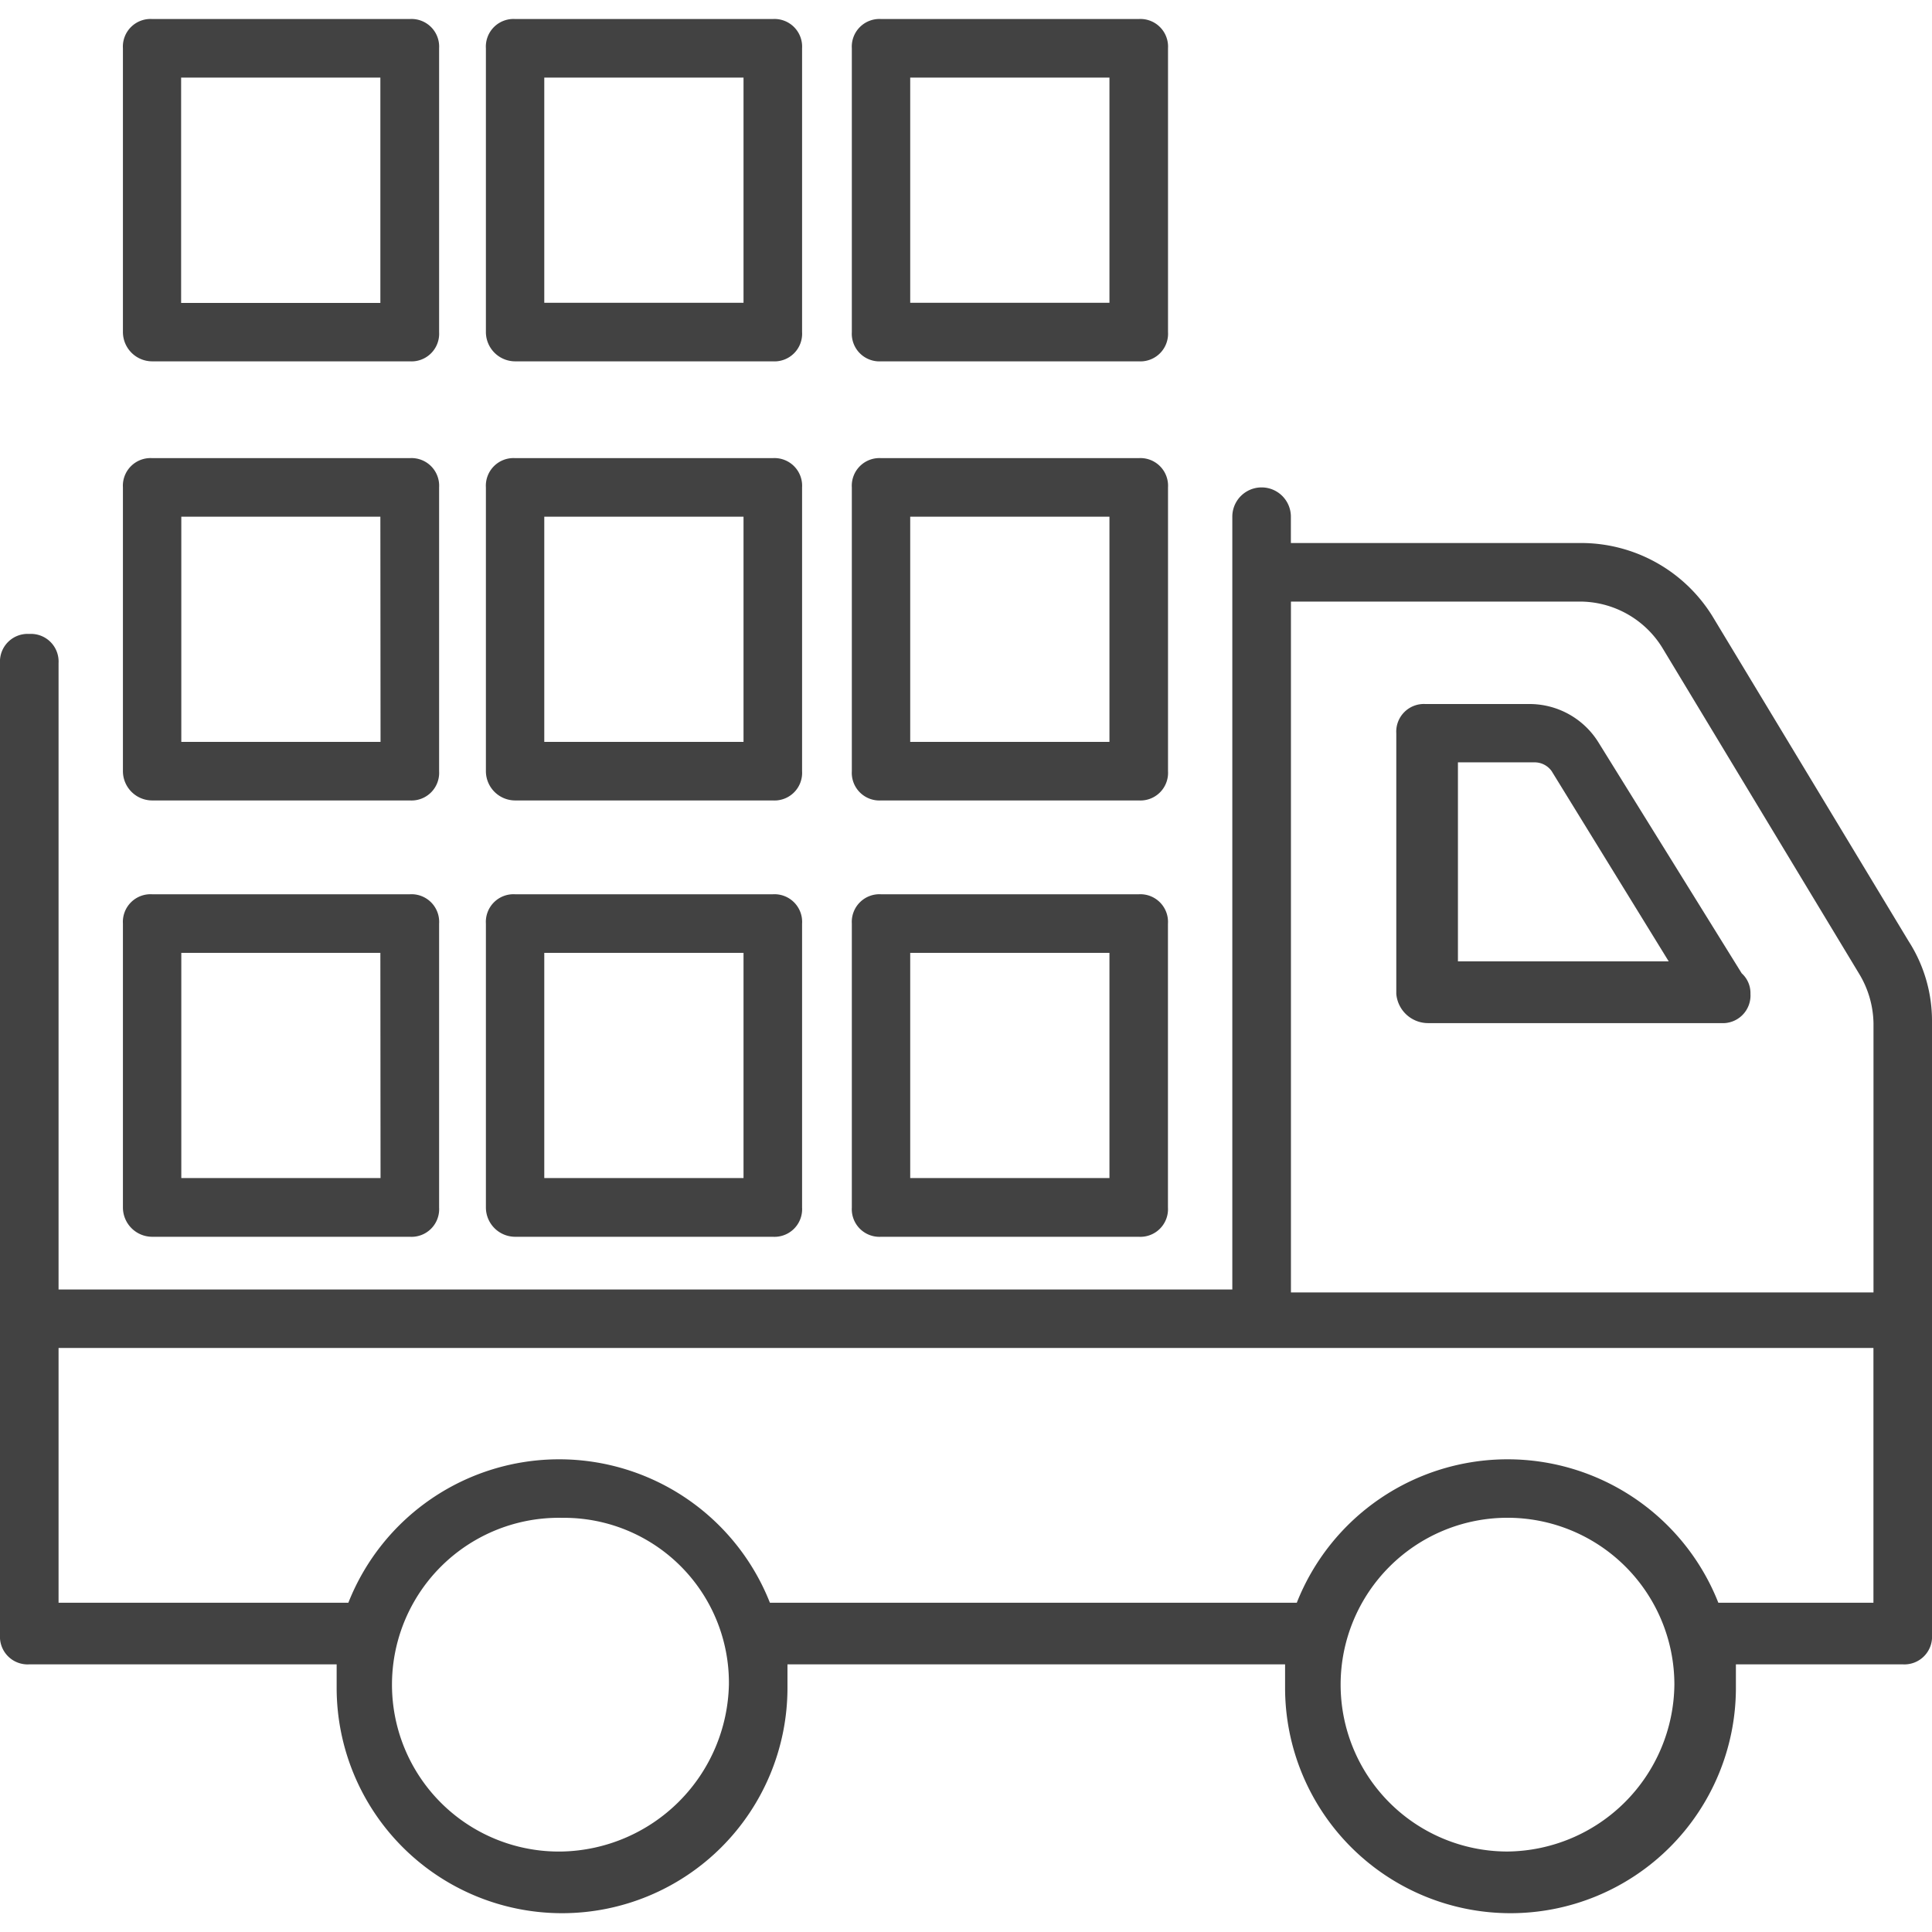
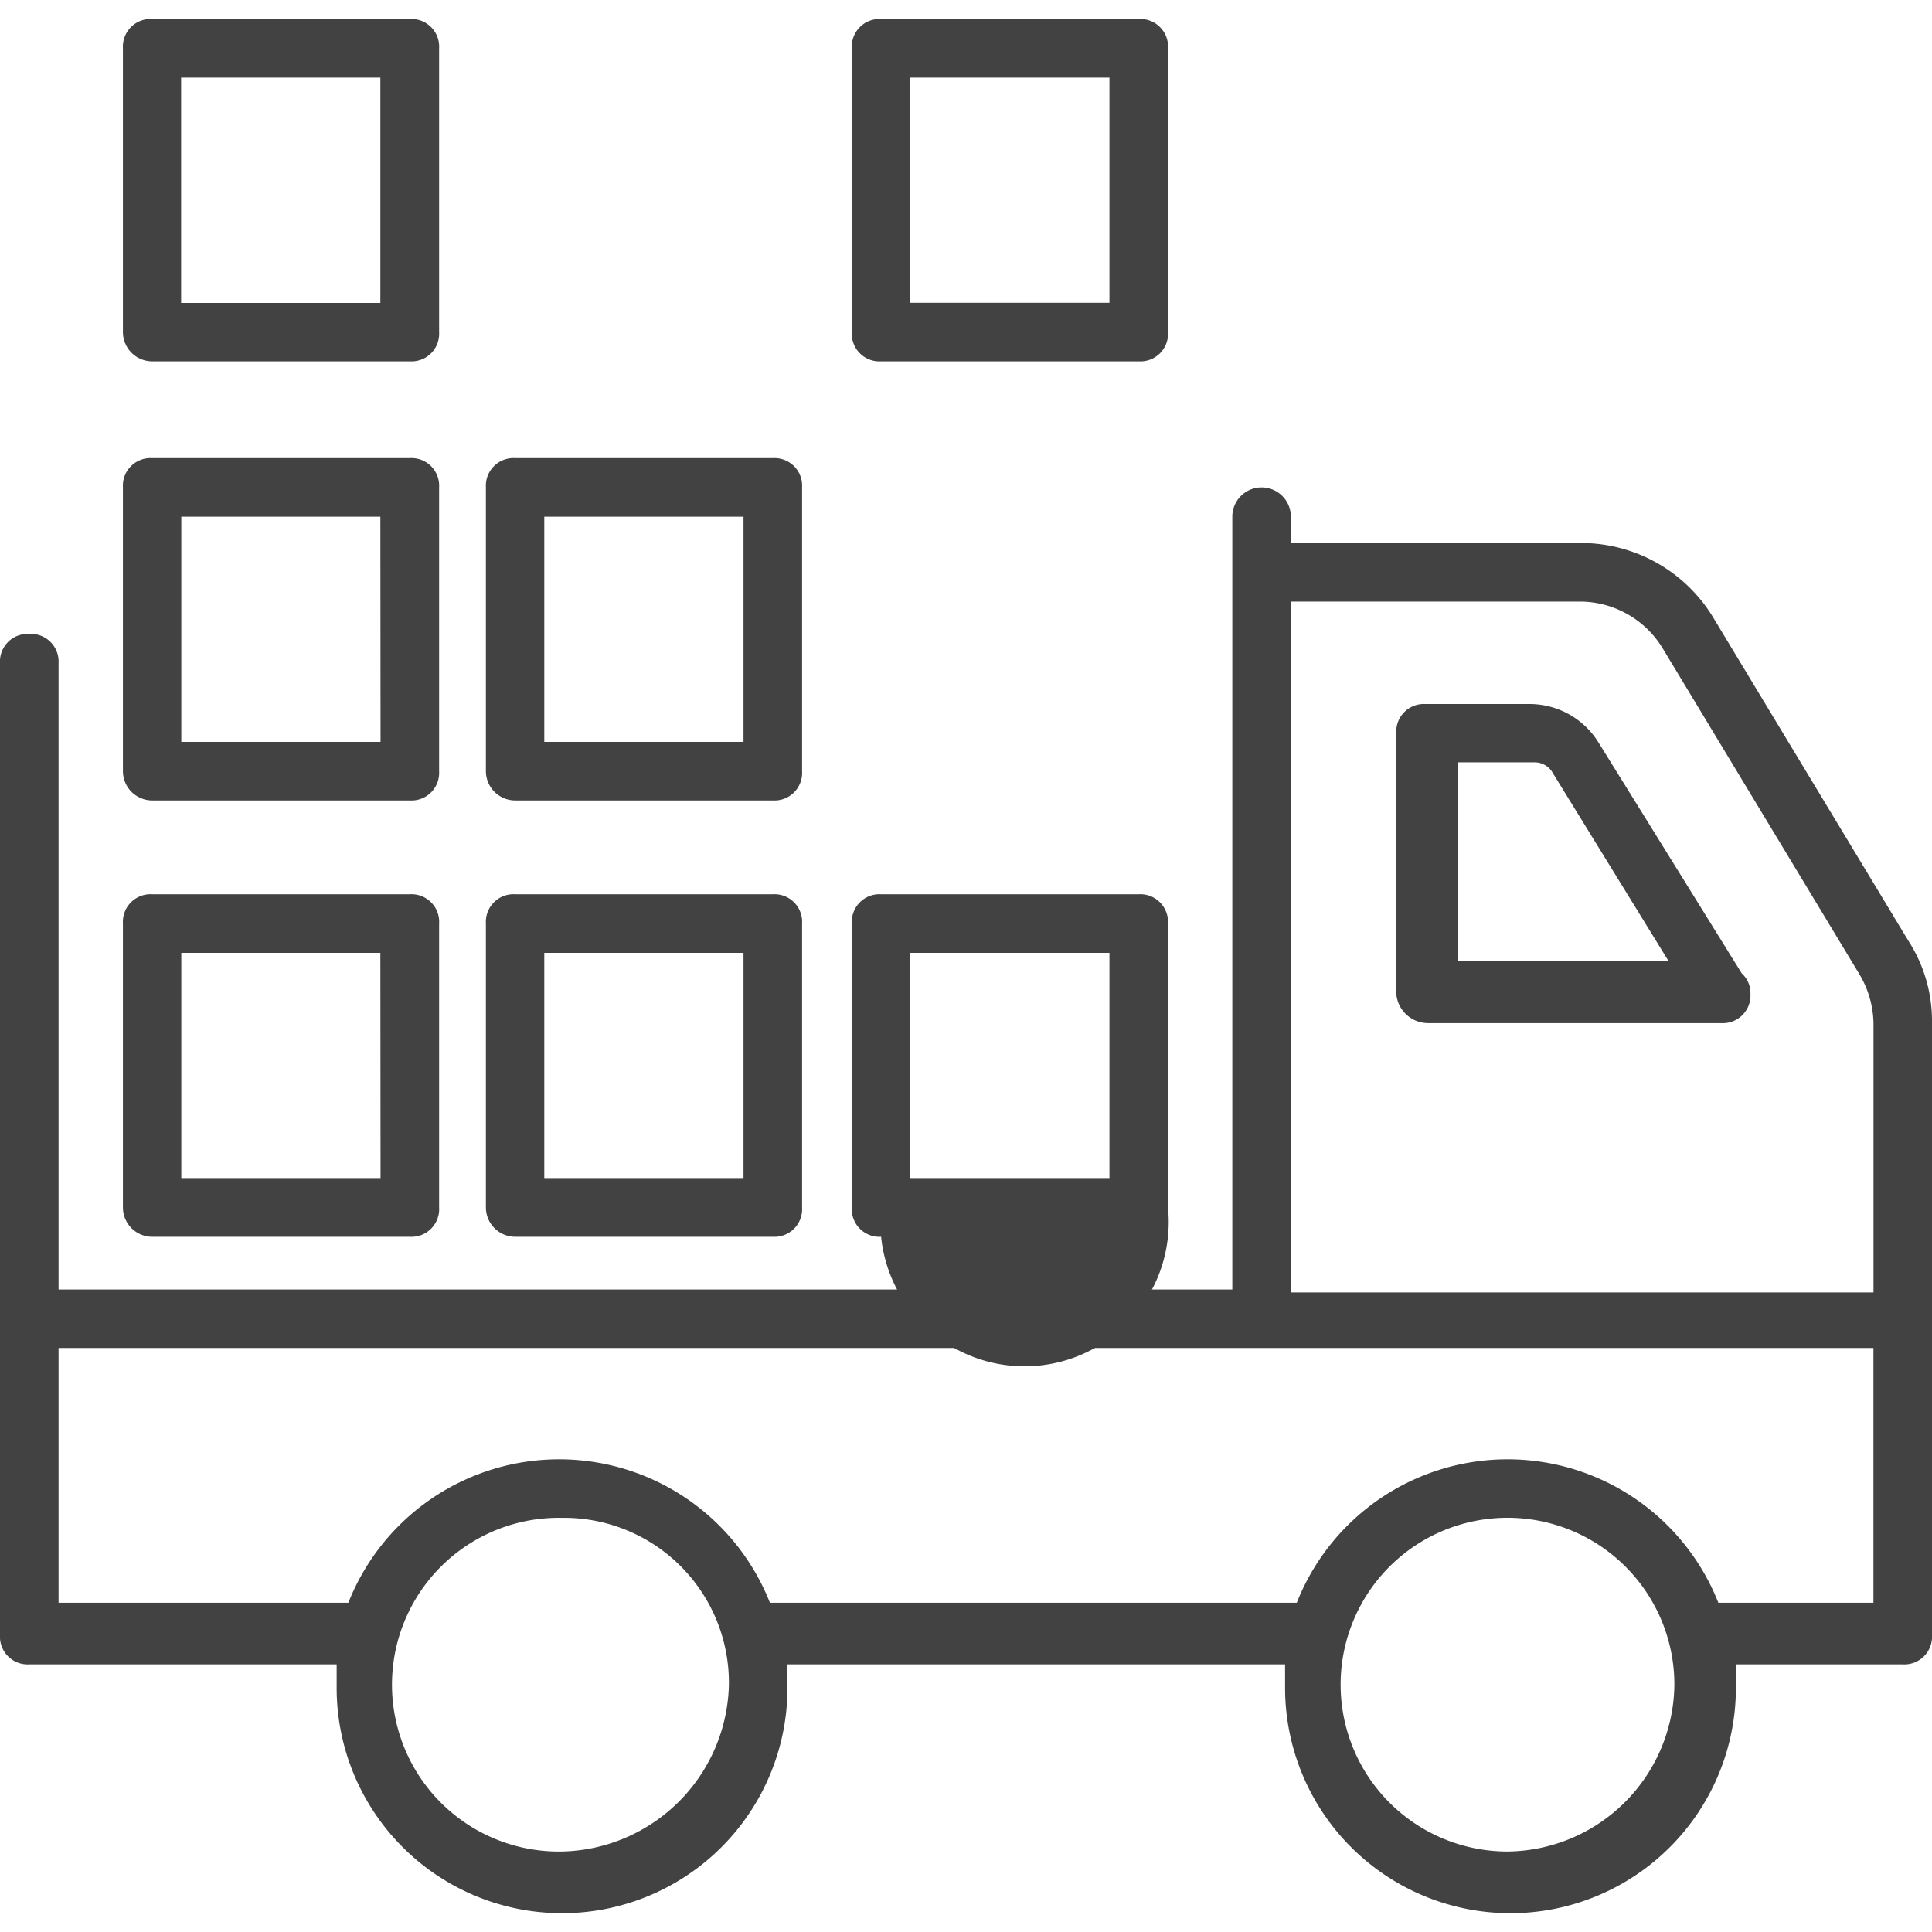
<svg xmlns="http://www.w3.org/2000/svg" width="32" height="32" viewBox="0 0 32 32">
  <defs>
    <clipPath id="clip-path">
      <rect id="Rectangle_6984" data-name="Rectangle 6984" width="32" height="32" transform="translate(839 781)" fill="#d5d5d5" />
    </clipPath>
  </defs>
  <g id="Mask_Group_127" data-name="Mask Group 127" transform="translate(-839 -781)" clip-path="url(#clip-path)">
    <g id="_004-delivery-truck" data-name="004-delivery-truck" transform="translate(839 781)">
      <g id="Group_35894" data-name="Group 35894">
        <g id="Group_35893" data-name="Group 35893">
          <path id="Path_29413" data-name="Path 29413" d="M31.612,15.588l-3.249-5.382a2.559,2.559,0,0,0-2.182-1.212h-4.8V8.558a.485.485,0,0,0-.97,0v12.8H.97V10.982A.458.458,0,0,0,.485,10.5.458.458,0,0,0,0,10.982v16.1a.458.458,0,0,0,.485.485H5.576v.388a3.733,3.733,0,0,0,7.467,0v-.388h8.242v.388a3.733,3.733,0,0,0,7.467,0v-.388h2.764A.458.458,0,0,0,32,27.079V16.9A2.438,2.438,0,0,0,31.612,15.588ZM9.309,30.667a2.764,2.764,0,1,1,0-5.527A2.732,2.732,0,0,1,12.073,27.9,2.827,2.827,0,0,1,9.309,30.667Zm15.661,0A2.764,2.764,0,1,1,27.733,27.9,2.794,2.794,0,0,1,24.97,30.667Zm6.061-4.121h-2.57a3.753,3.753,0,0,0-6.982,0H12.752a3.753,3.753,0,0,0-6.982,0H.97V22.327H31.03v4.218Zm0-5.139H21.382V9.964h4.8a1.607,1.607,0,0,1,1.358.776l3.249,5.382a1.635,1.635,0,0,1,.242.824v4.461Z" fill="#424242" />
        </g>
      </g>
      <g id="Group_35896" data-name="Group 35896">
        <g id="Group_35895" data-name="Group 35895">
          <path id="Path_29414" data-name="Path 29414" d="M28.848,16.121l-2.376-3.83a1.344,1.344,0,0,0-1.115-.63H23.612a.458.458,0,0,0-.485.485v4.315a.529.529,0,0,0,.533.485h4.848a.458.458,0,0,0,.485-.485A.441.441,0,0,0,28.848,16.121Zm-4.7-.194v-3.3h1.261a.346.346,0,0,1,.291.145l1.939,3.151H24.145Z" fill="#424242" />
        </g>
      </g>
      <g id="Group_35898" data-name="Group 35898">
        <g id="Group_35897" data-name="Group 35897">
          <path id="Path_29415" data-name="Path 29415" d="M6.788,14.812H2.521a.458.458,0,0,0-.485.485V20a.486.486,0,0,0,.485.485H6.788A.458.458,0,0,0,7.273,20V15.3A.458.458,0,0,0,6.788,14.812Zm-.485,4.7h-3.3V15.782H6.3Z" fill="#424242" />
        </g>
      </g>
      <g id="Group_35900" data-name="Group 35900">
        <g id="Group_35899" data-name="Group 35899">
          <path id="Path_29416" data-name="Path 29416" d="M12.8,14.812H8.533a.458.458,0,0,0-.485.485V20a.486.486,0,0,0,.485.485H12.8A.458.458,0,0,0,13.285,20V15.3A.458.458,0,0,0,12.8,14.812Zm-.485,4.7h-3.3V15.782h3.3v3.733Z" fill="#424242" />
        </g>
      </g>
      <g id="Group_35902" data-name="Group 35902">
        <g id="Group_35901" data-name="Group 35901">
-           <path id="Path_29417" data-name="Path 29417" d="M18.861,14.812H14.594a.458.458,0,0,0-.485.485V20a.458.458,0,0,0,.485.485h4.267A.458.458,0,0,0,19.345,20V15.3A.458.458,0,0,0,18.861,14.812Zm-.485,4.7h-3.3V15.782h3.3Z" fill="#424242" />
+           <path id="Path_29417" data-name="Path 29417" d="M18.861,14.812H14.594a.458.458,0,0,0-.485.485V20a.458.458,0,0,0,.485.485A.458.458,0,0,0,19.345,20V15.3A.458.458,0,0,0,18.861,14.812Zm-.485,4.7h-3.3V15.782h3.3Z" fill="#424242" />
        </g>
      </g>
      <g id="Group_35904" data-name="Group 35904">
        <g id="Group_35903" data-name="Group 35903">
          <path id="Path_29418" data-name="Path 29418" d="M6.788,7.588H2.521a.458.458,0,0,0-.485.485v4.7a.486.486,0,0,0,.485.485H6.788a.458.458,0,0,0,.485-.485v-4.7A.458.458,0,0,0,6.788,7.588Zm-.485,4.7h-3.3V8.558H6.3Z" fill="#424242" />
        </g>
      </g>
      <g id="Group_35906" data-name="Group 35906">
        <g id="Group_35905" data-name="Group 35905">
          <path id="Path_29419" data-name="Path 29419" d="M12.8,7.588H8.533a.458.458,0,0,0-.485.485v4.7a.486.486,0,0,0,.485.485H12.8a.458.458,0,0,0,.485-.485v-4.7A.458.458,0,0,0,12.8,7.588Zm-.485,4.7h-3.3V8.558h3.3v3.733Z" fill="#424242" />
        </g>
      </g>
      <g id="Group_35908" data-name="Group 35908">
        <g id="Group_35907" data-name="Group 35907">
-           <path id="Path_29420" data-name="Path 29420" d="M18.861,7.588H14.594a.458.458,0,0,0-.485.485v4.7a.458.458,0,0,0,.485.485h4.267a.458.458,0,0,0,.485-.485v-4.7A.458.458,0,0,0,18.861,7.588Zm-.485,4.7h-3.3V8.558h3.3Z" fill="#424242" />
-         </g>
+           </g>
      </g>
      <g id="Group_35910" data-name="Group 35910">
        <g id="Group_35909" data-name="Group 35909">
          <path id="Path_29421" data-name="Path 29421" d="M6.788.315H2.521A.458.458,0,0,0,2.036.8V5.5a.486.486,0,0,0,.485.485H6.788A.458.458,0,0,0,7.273,5.5V.8A.458.458,0,0,0,6.788.315ZM6.3,5.018h-3.3V1.285H6.3Z" fill="#424242" />
        </g>
      </g>
      <g id="Group_35912" data-name="Group 35912">
        <g id="Group_35911" data-name="Group 35911">
-           <path id="Path_29422" data-name="Path 29422" d="M12.8.315H8.533A.458.458,0,0,0,8.048.8V5.5a.486.486,0,0,0,.485.485H12.8a.458.458,0,0,0,.485-.485V.8A.458.458,0,0,0,12.8.315Zm-.485,4.7h-3.3V1.285h3.3V5.018Z" fill="#424242" />
-         </g>
+           </g>
      </g>
      <g id="Group_35914" data-name="Group 35914">
        <g id="Group_35913" data-name="Group 35913">
          <path id="Path_29423" data-name="Path 29423" d="M18.861.315H14.594A.458.458,0,0,0,14.109.8V5.5a.458.458,0,0,0,.485.485h4.267a.458.458,0,0,0,.485-.485V.8A.458.458,0,0,0,18.861.315Zm-.485,4.7h-3.3V1.285h3.3Z" fill="#424242" />
        </g>
      </g>
    </g>
  </g>
</svg>